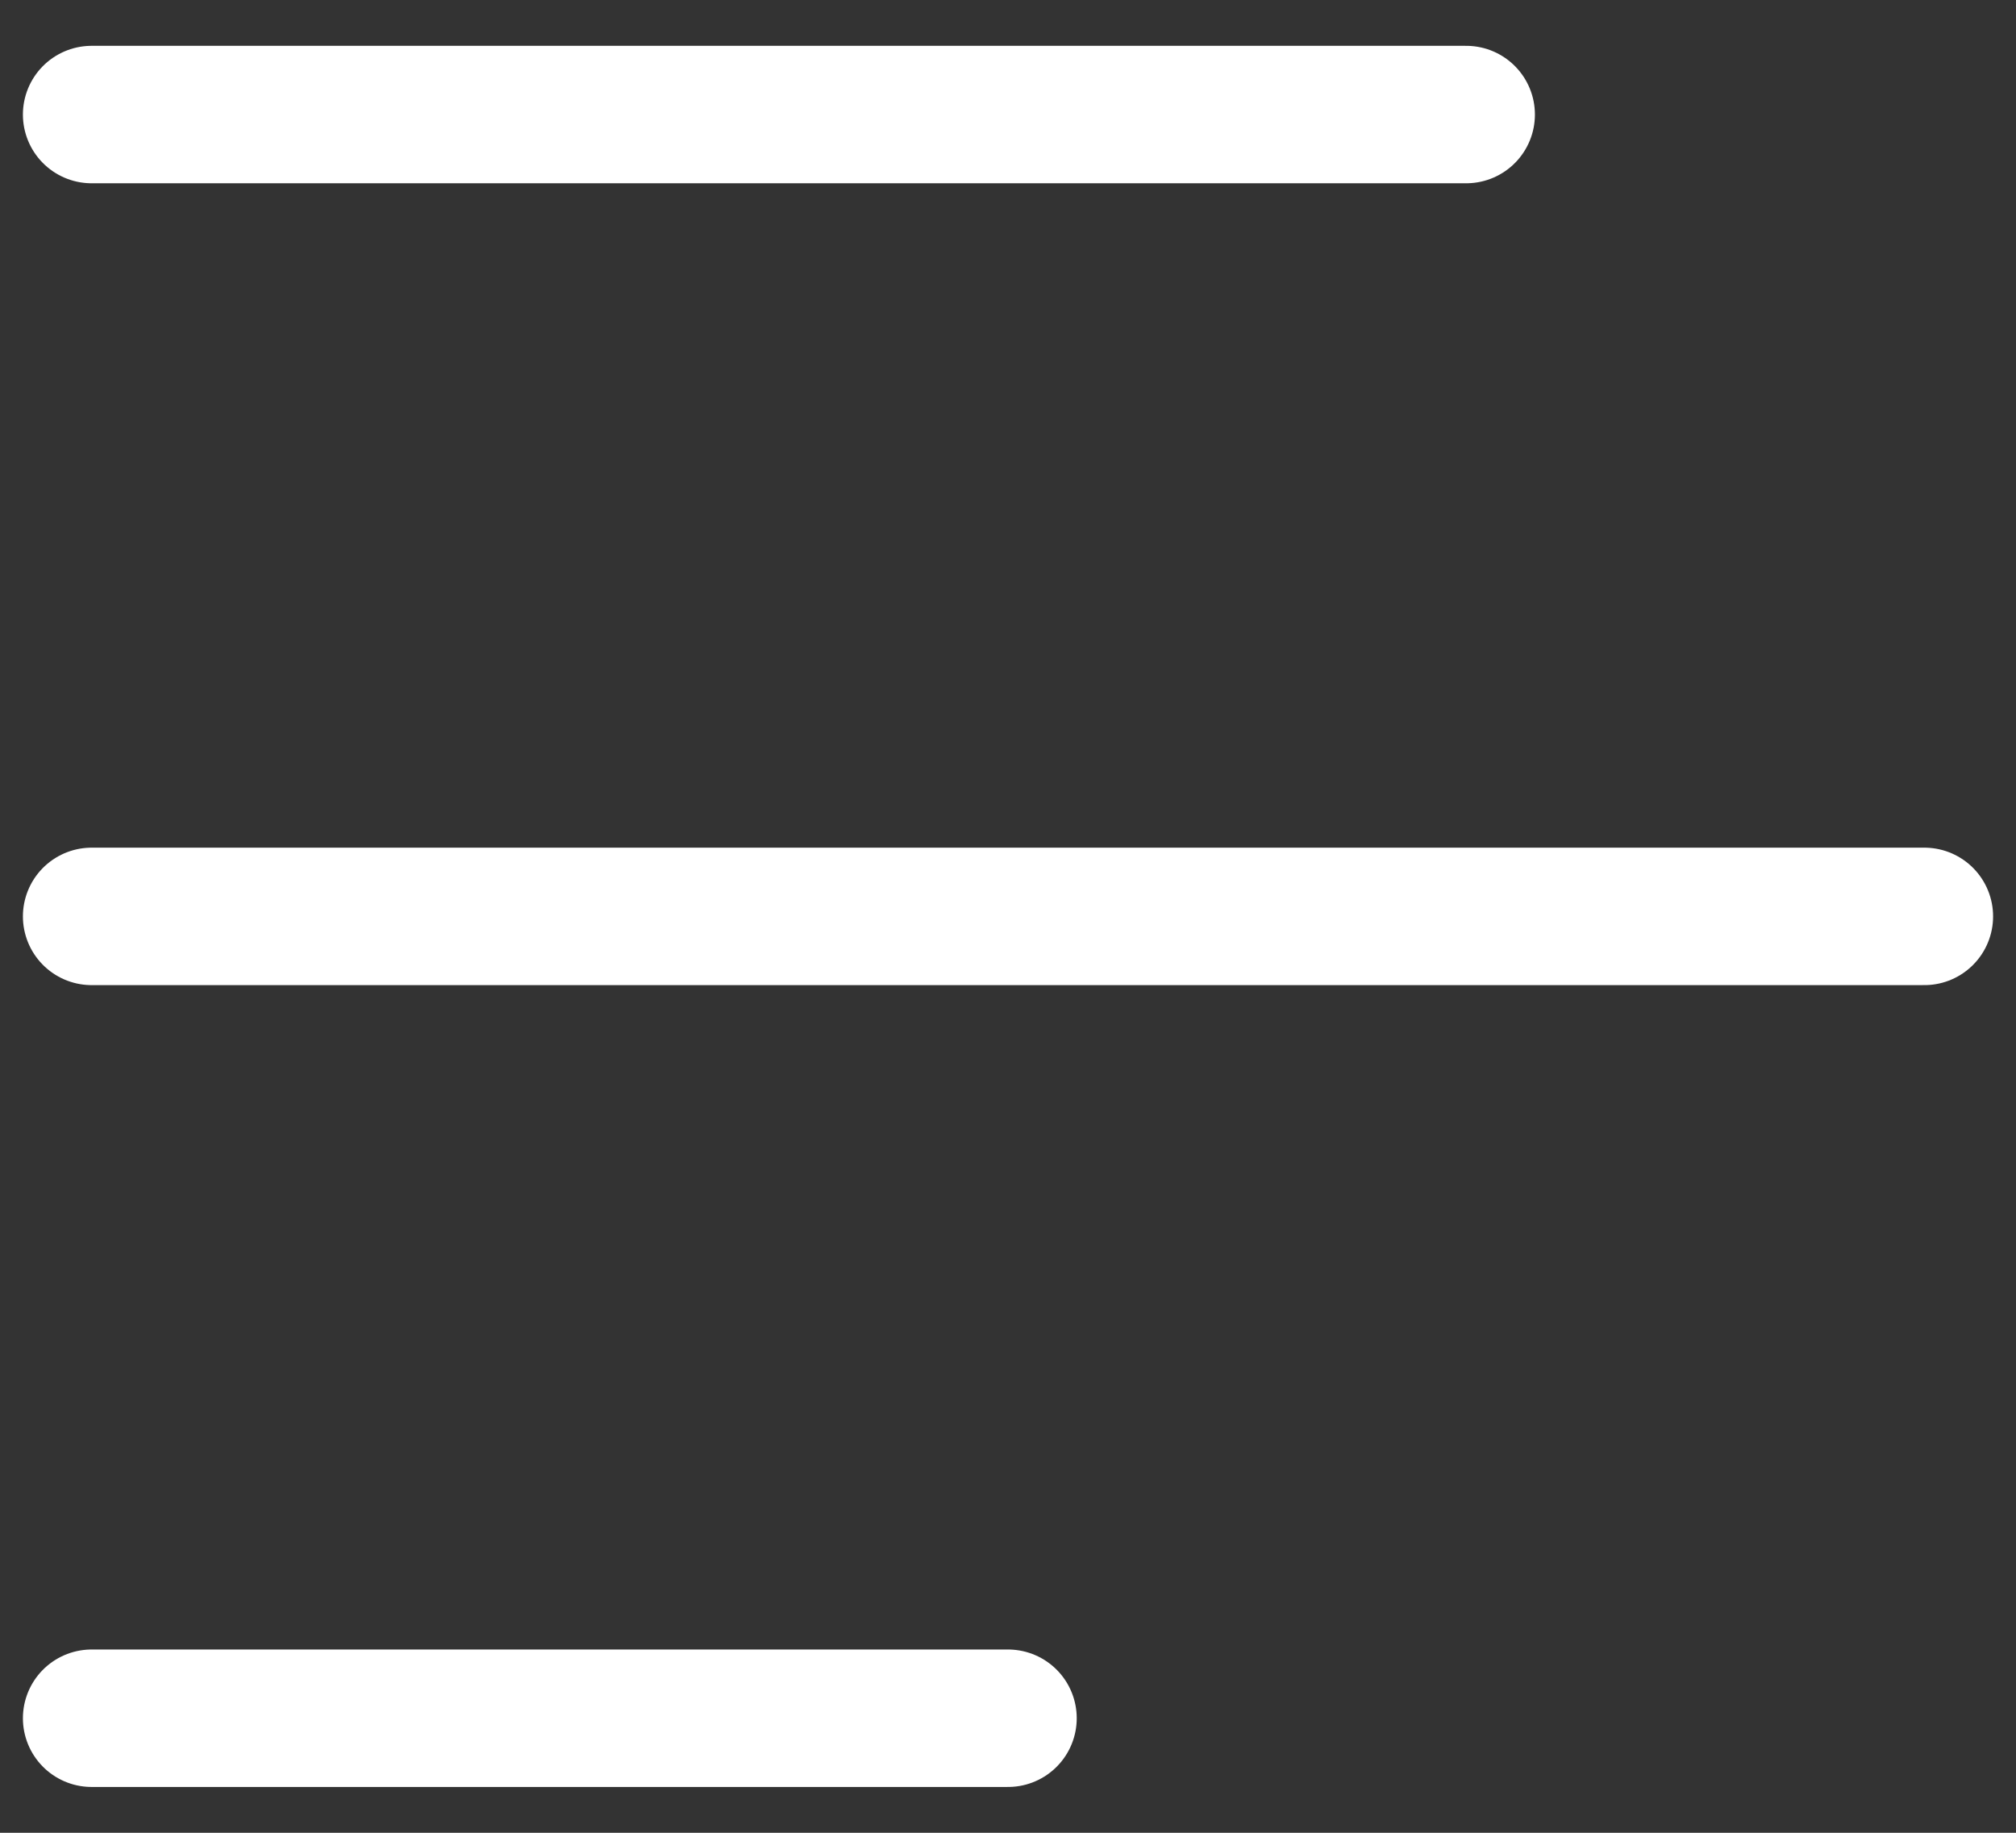
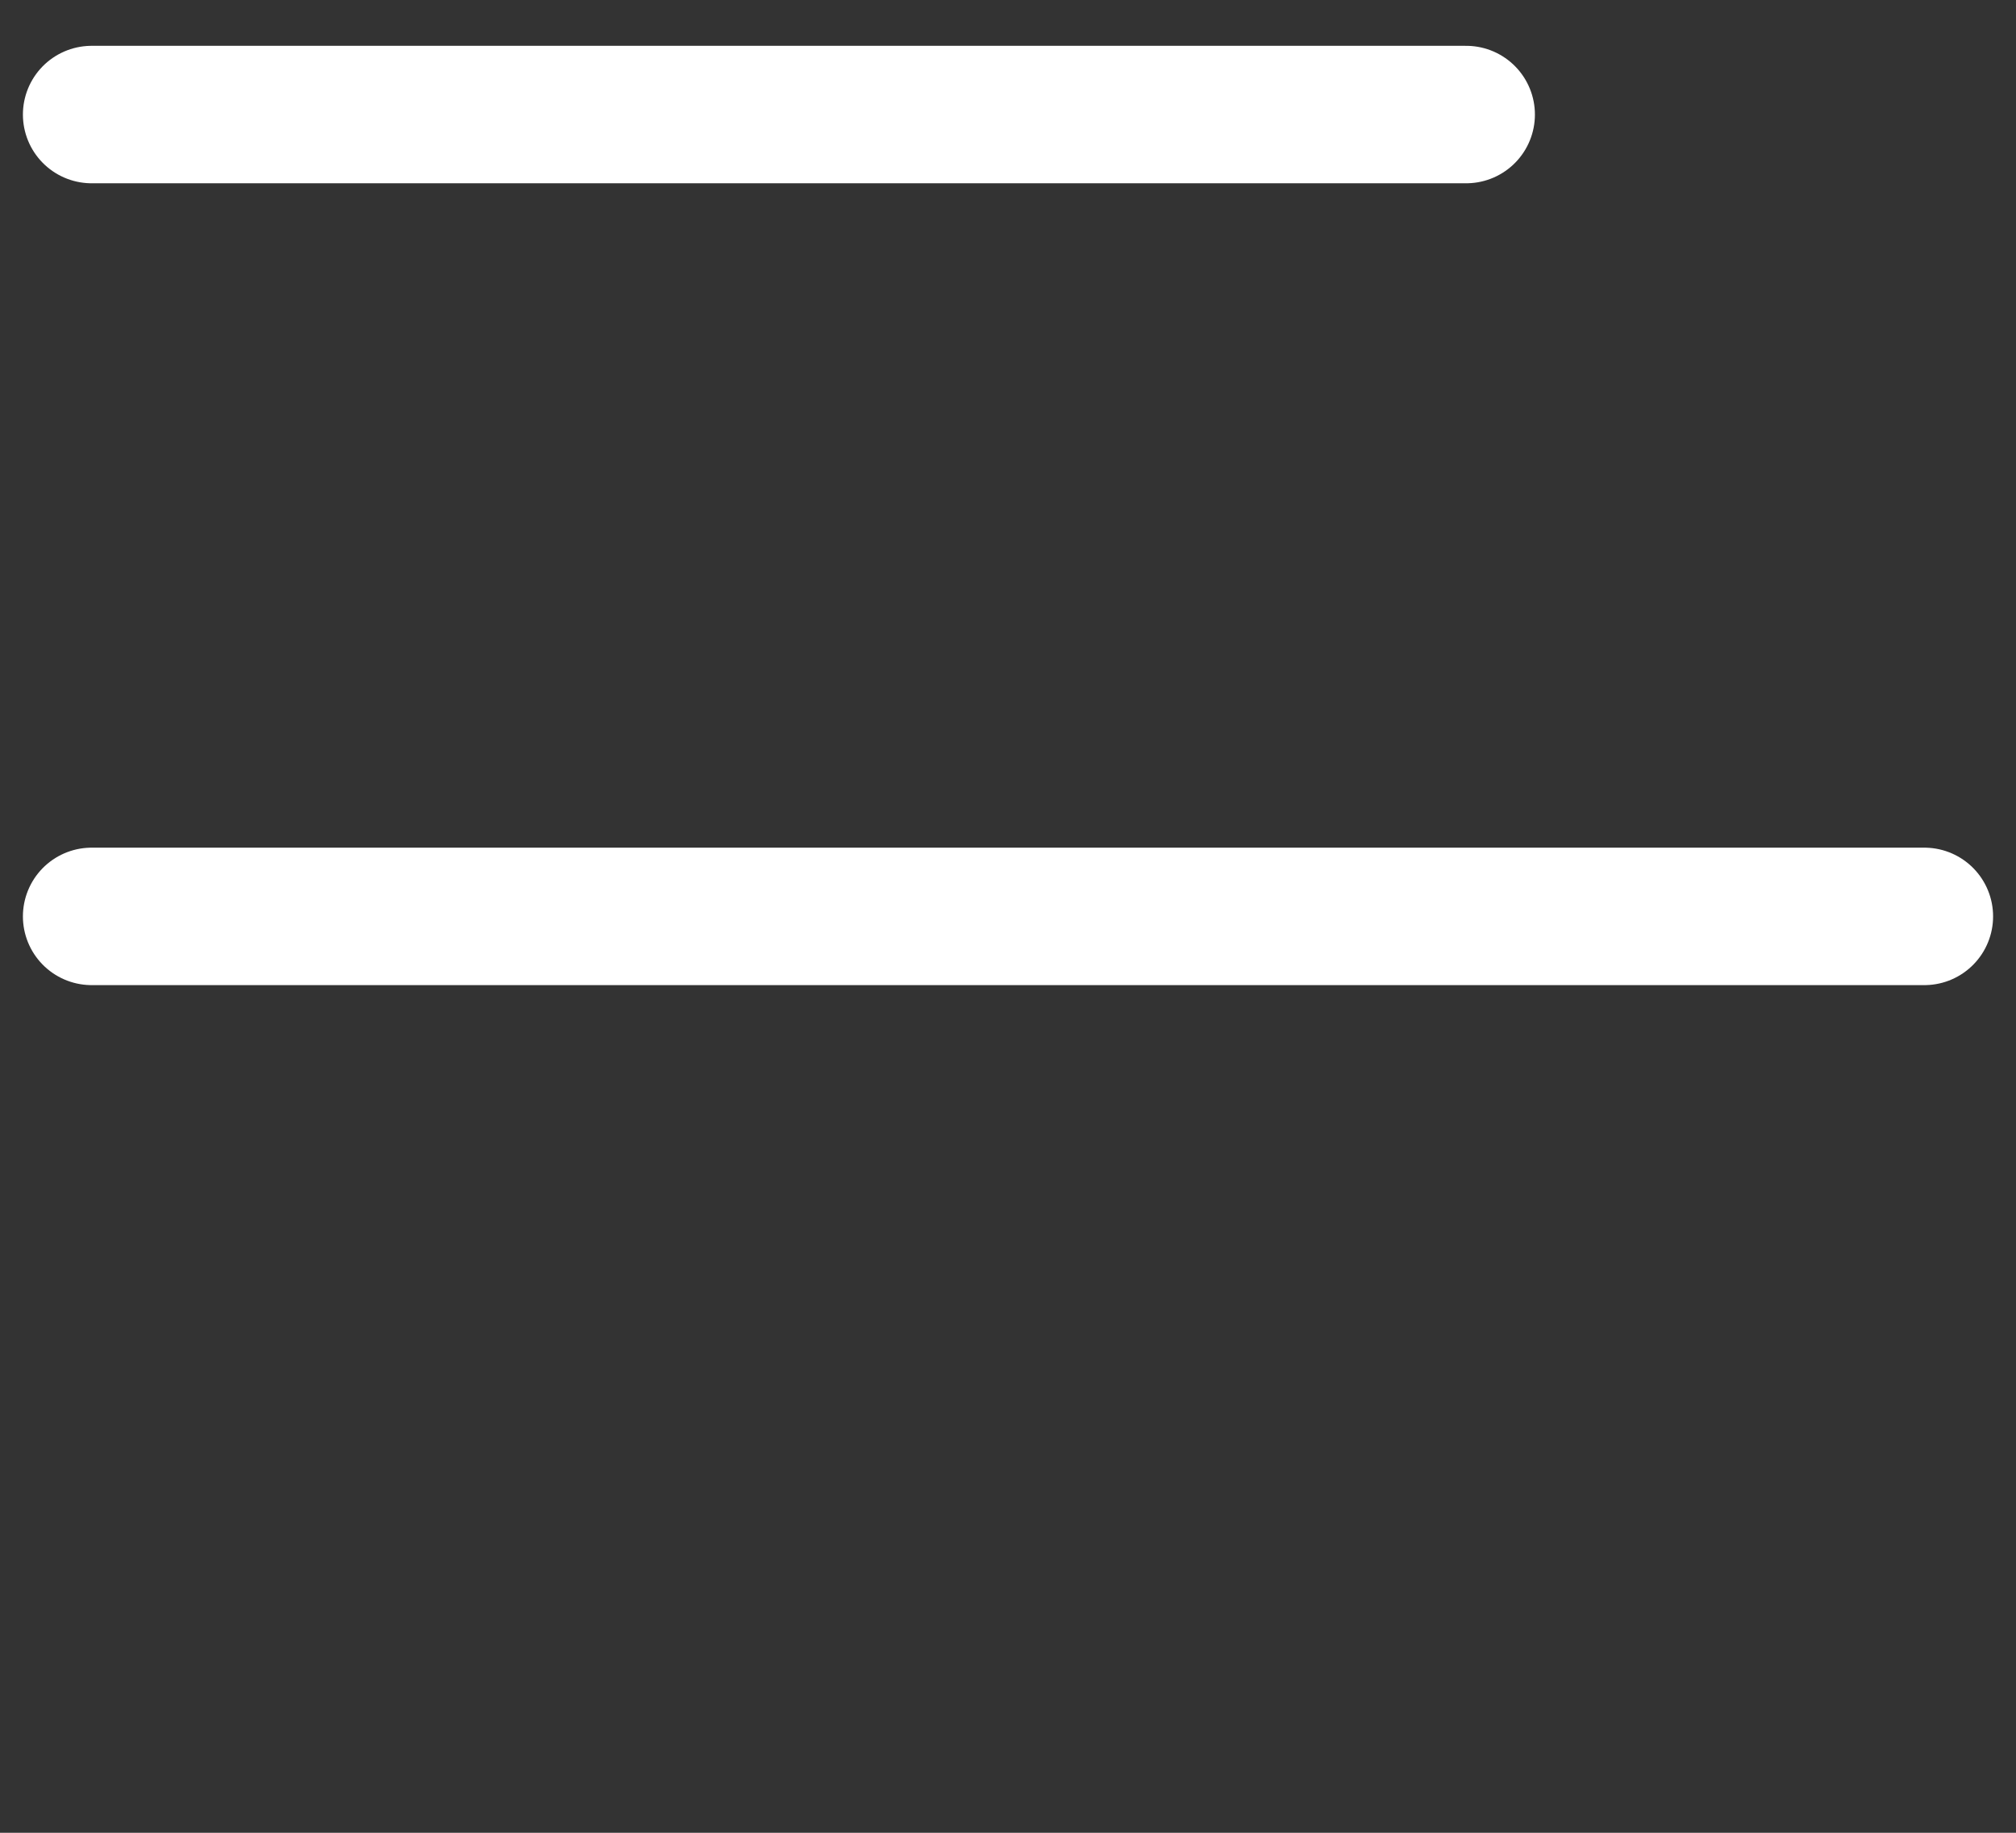
<svg xmlns="http://www.w3.org/2000/svg" width="22" height="20" viewBox="0 0 22 20" fill="none">
  <rect x="0" y="0" width="22" height="20" fill="#333333" stroke="none" />
-   <path d="M1 1.25H16M1 10H21M1 18.75H11" stroke="white" stroke-width="1.5" stroke-linecap="round" stroke-linejoin="round" />
+   <path d="M1 1.25H16M1 10H21H11" stroke="white" stroke-width="1.5" stroke-linecap="round" stroke-linejoin="round" />
</svg>